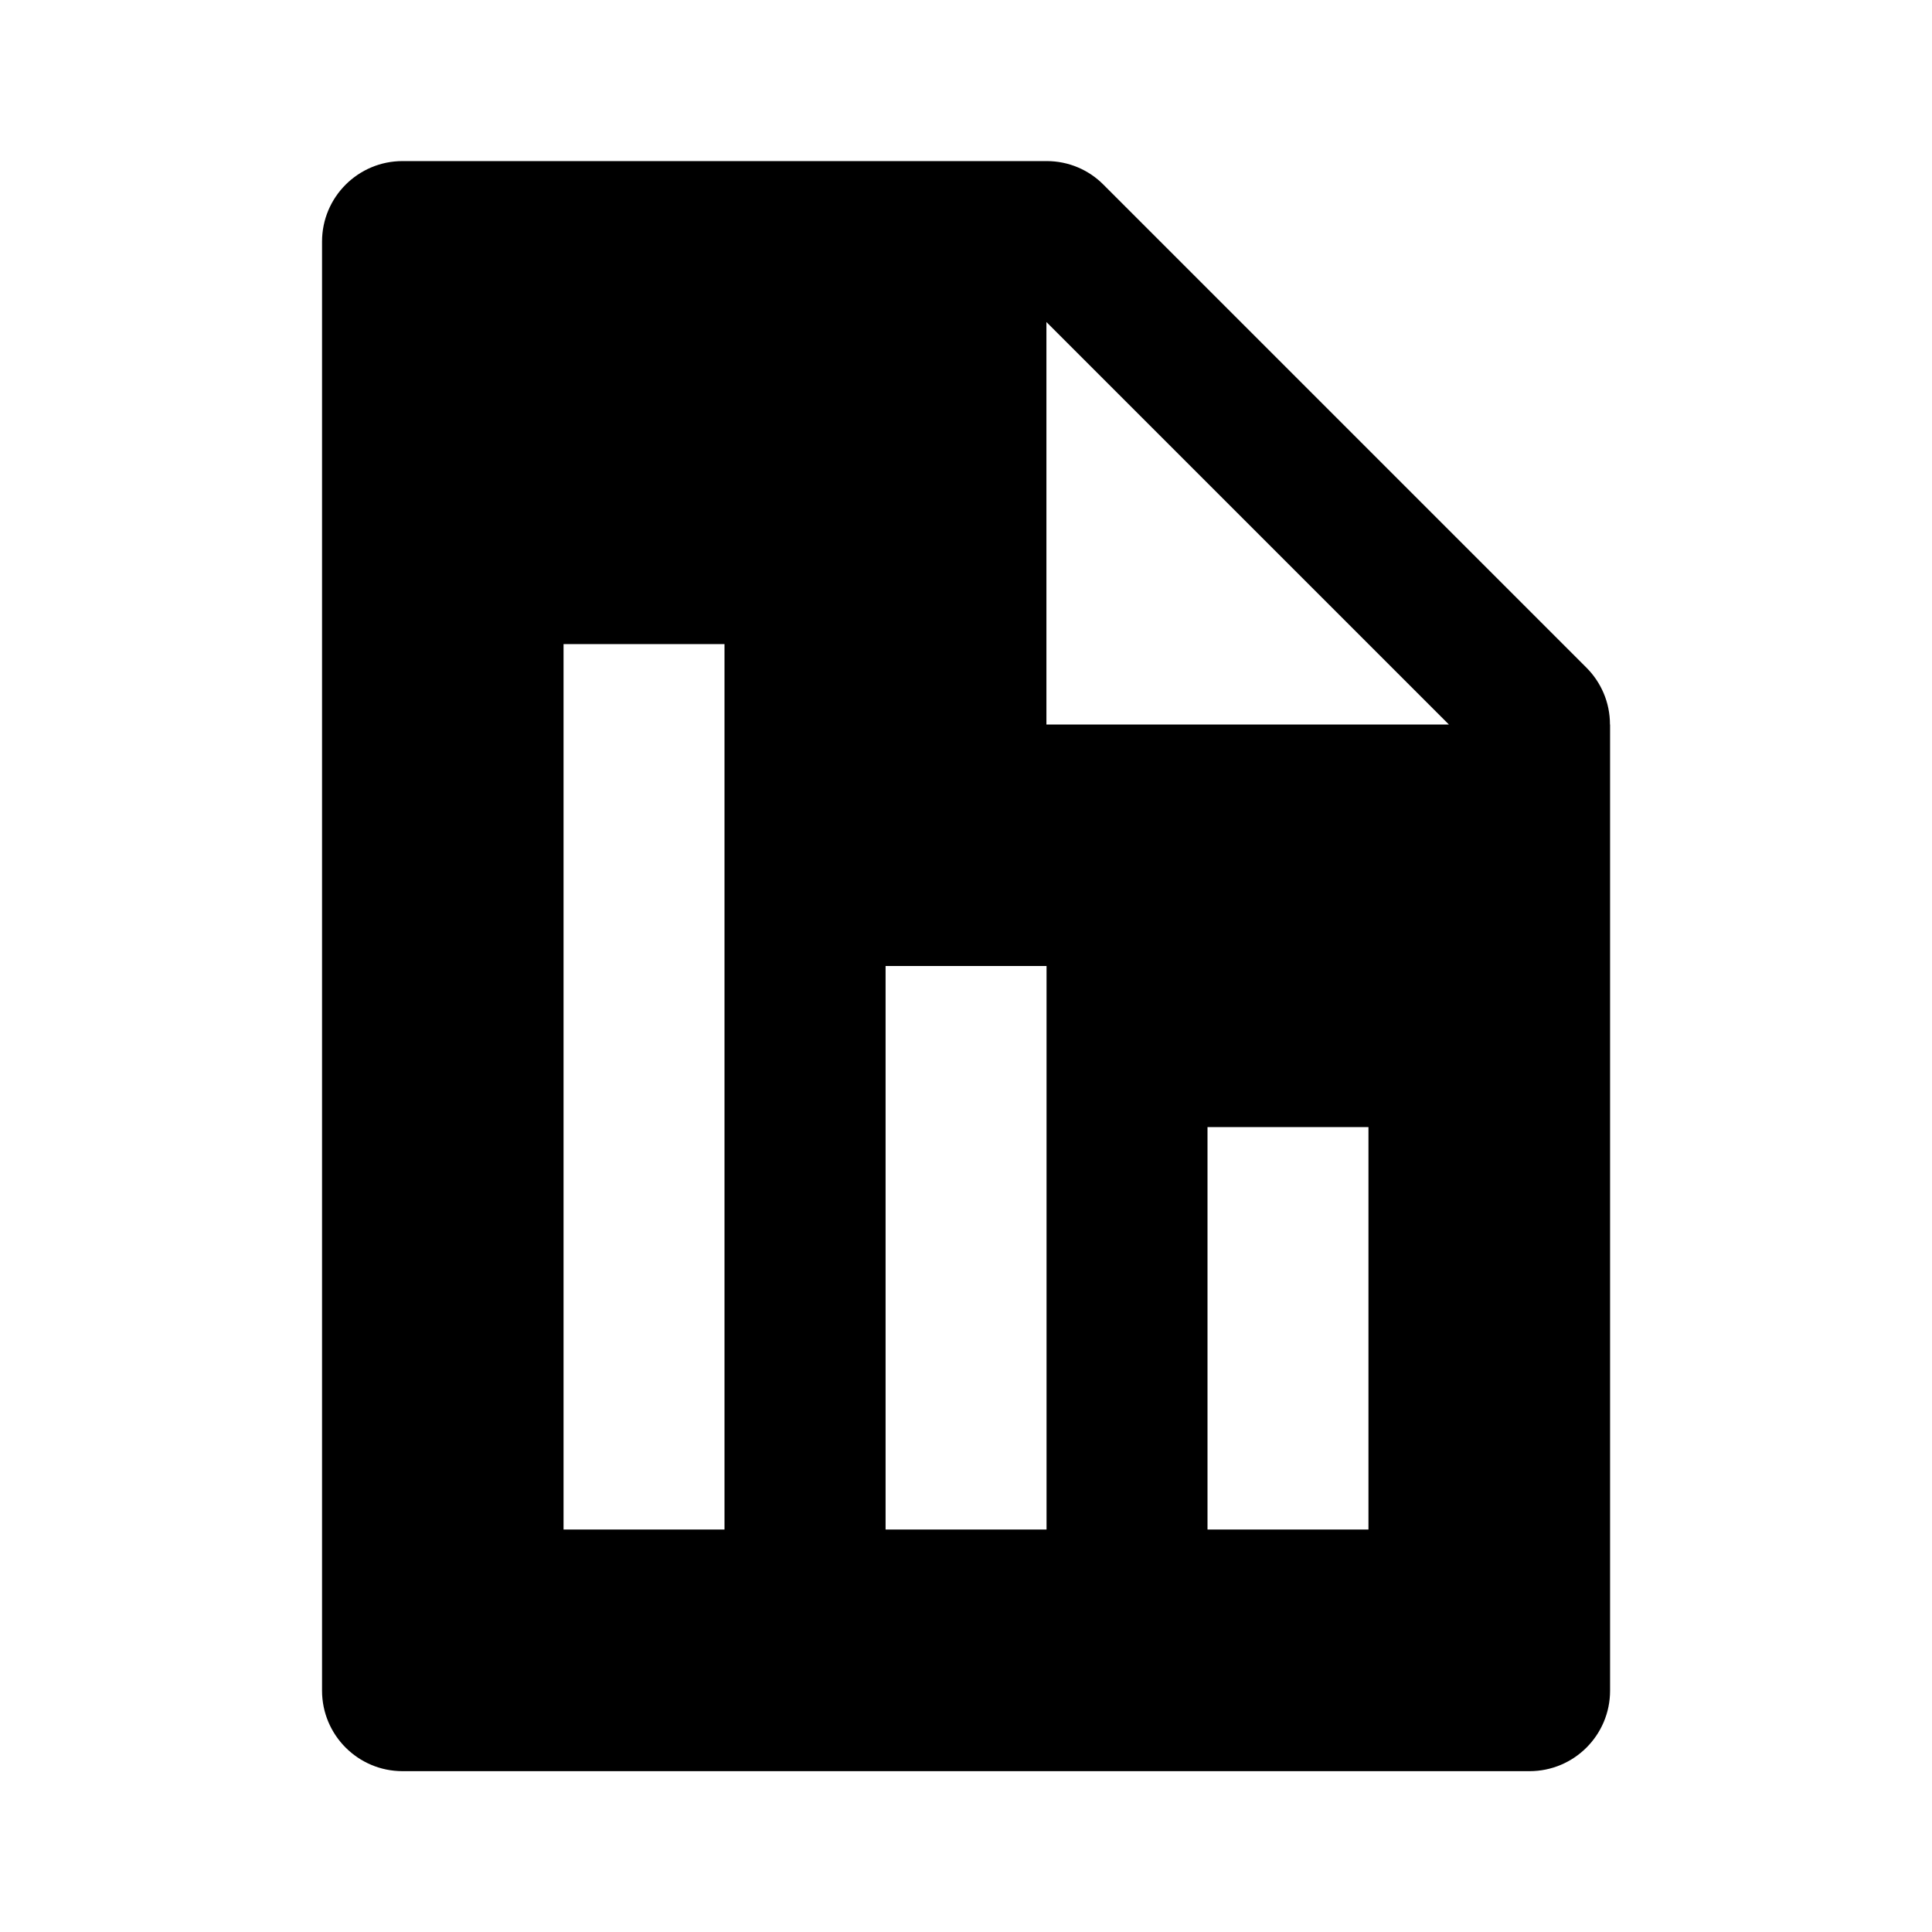
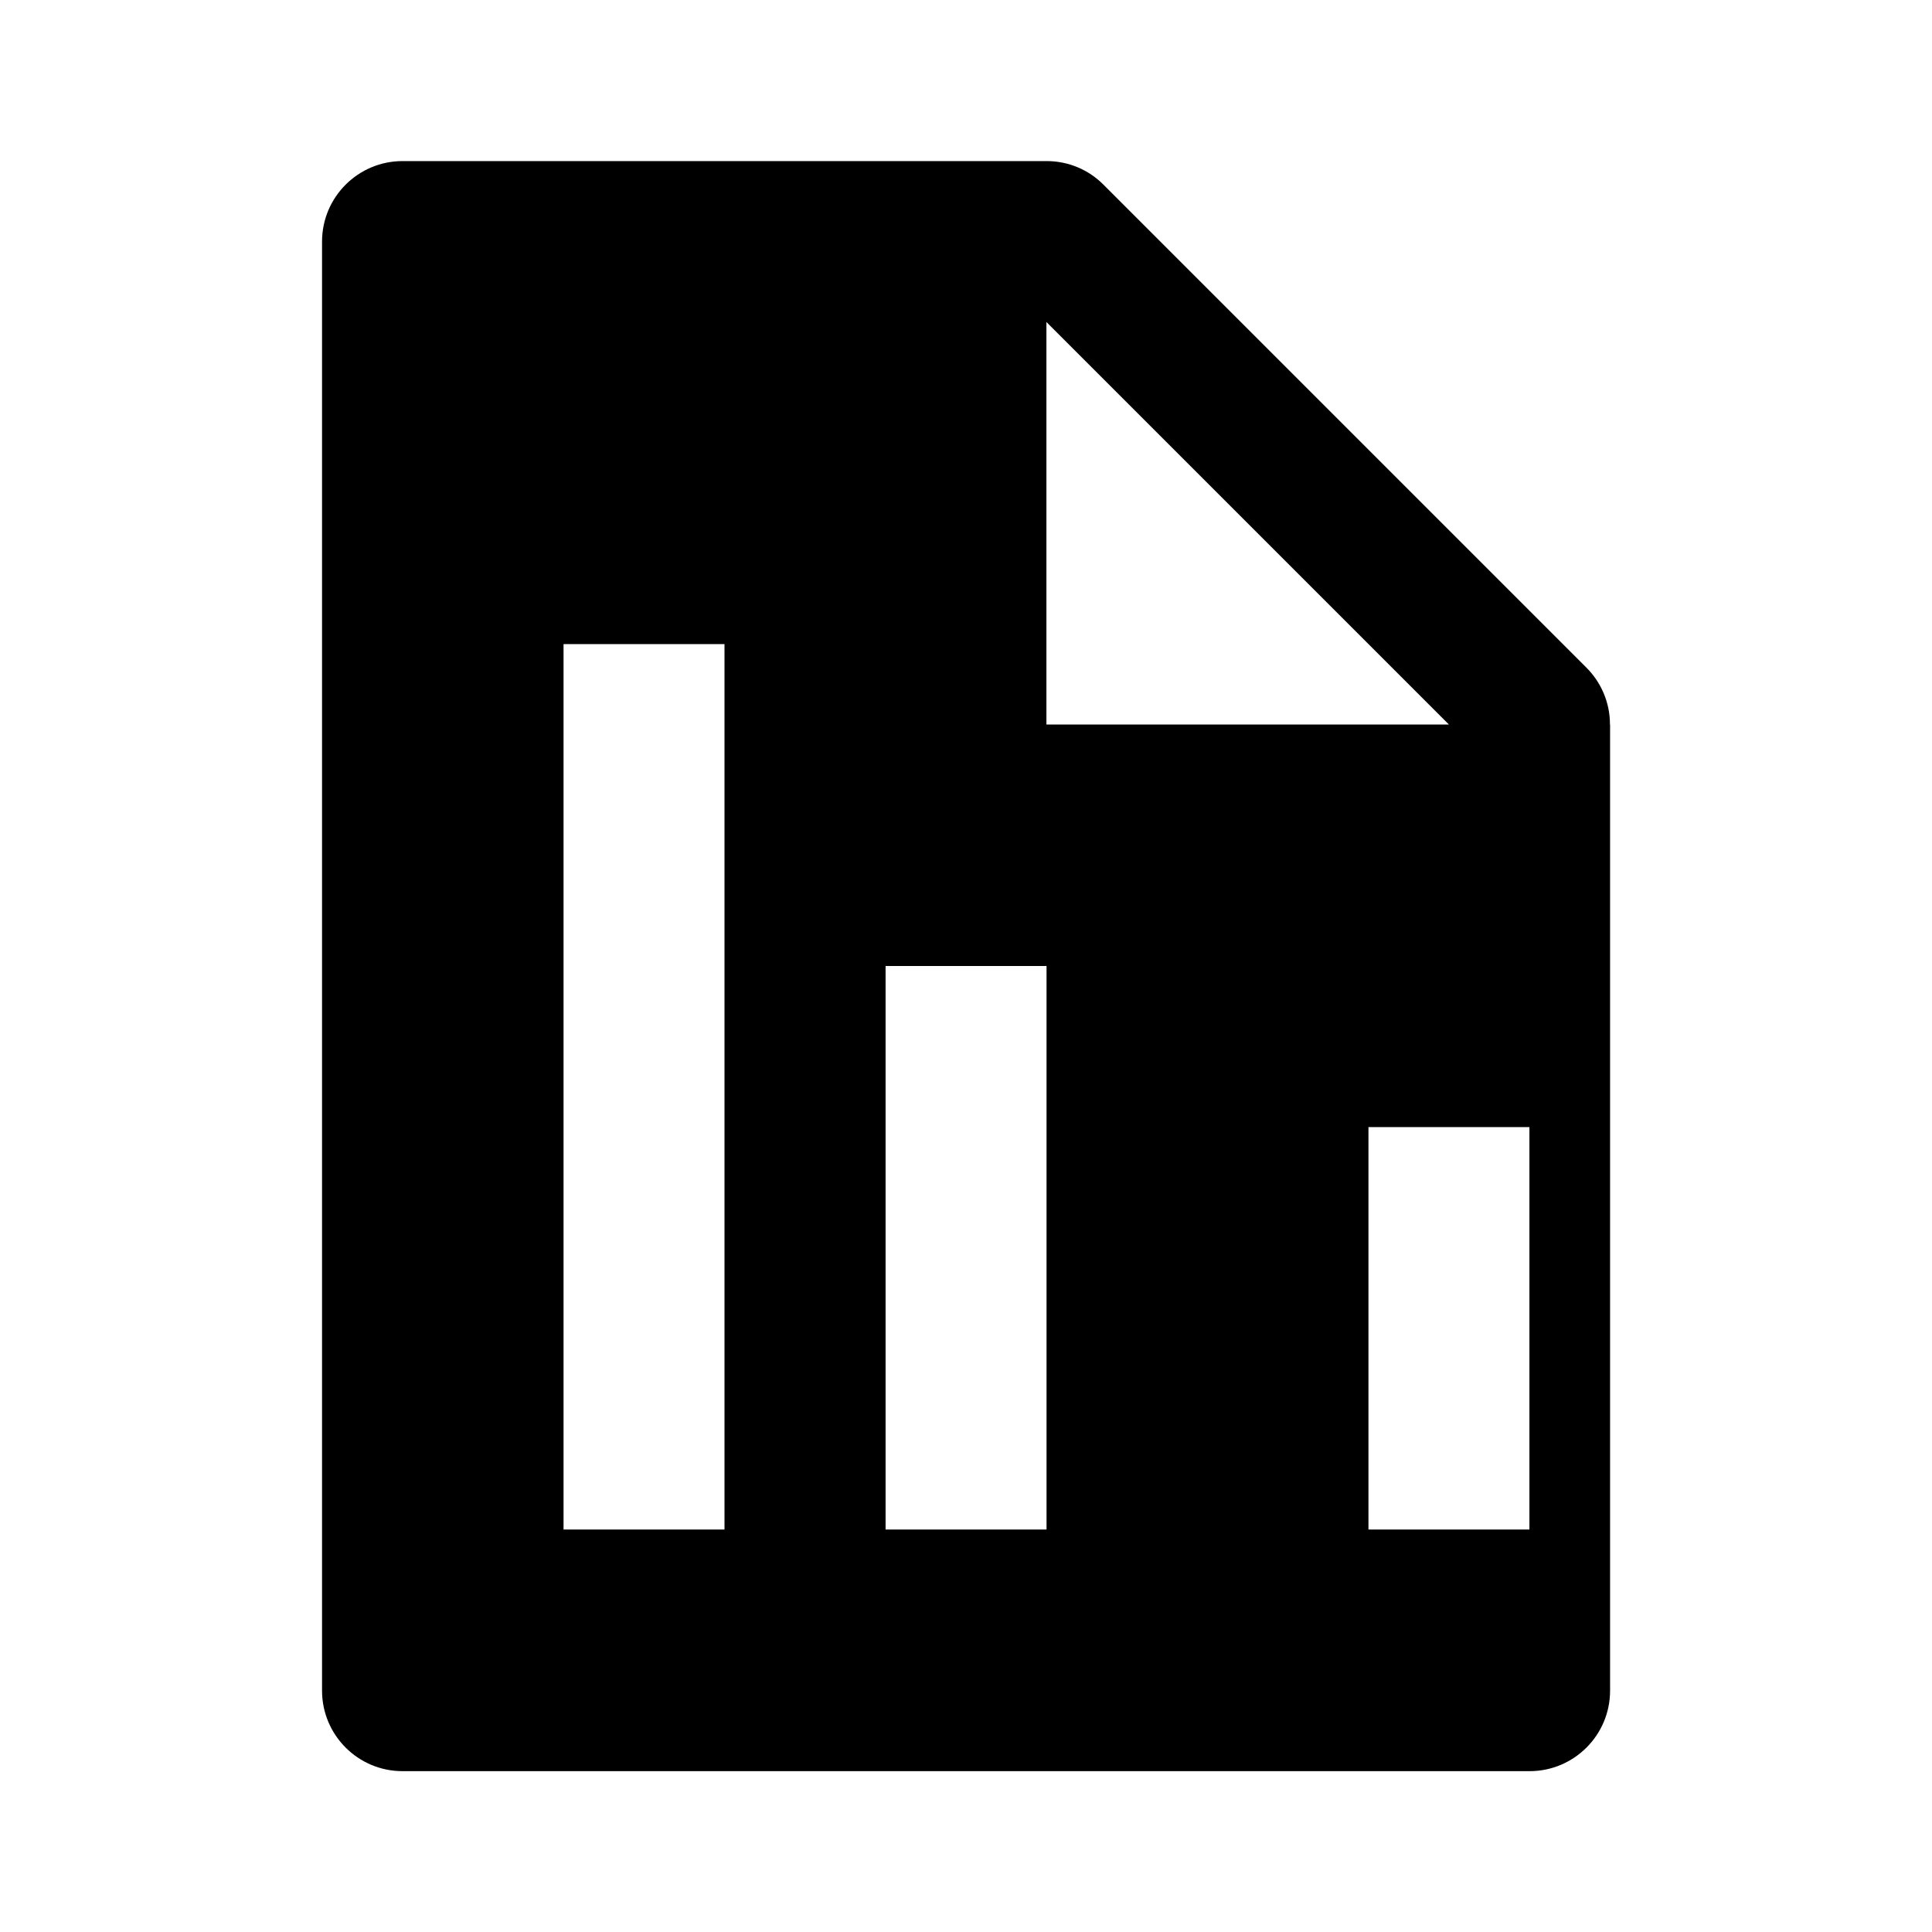
<svg xmlns="http://www.w3.org/2000/svg" version="1.1" width="16" height="16" viewBox="0 0 16 16">
  <title>bxs-report</title>
-   <path d="M13.333 6c0-0 0-0.001 0-0.001 0-0.184-0.075-0.35-0.195-0.47l-4-4c-0.12-0.121-0.287-0.195-0.47-0.195-0 0-0.001 0-0.001 0h-5.333c-0.368 0-0.667 0.298-0.667 0.667v0 12c0 0.368 0.298 0.667 0.667 0.667v0h9.333c0.368 0 0.667-0.298 0.667-0.667v0-8zM6 12.667h-1.333v-7.333h1.333v7.333zM8.667 12.667h-1.333v-4.667h1.333v4.667zM11.333 12.667h-1.333v-3.333h1.333v3.333zM9.333 6h-0.667v-3.333l3.333 3.333h-2.667z" />
+   <path d="M13.333 6c0-0 0-0.001 0-0.001 0-0.184-0.075-0.35-0.195-0.47l-4-4c-0.12-0.121-0.287-0.195-0.47-0.195-0 0-0.001 0-0.001 0h-5.333c-0.368 0-0.667 0.298-0.667 0.667v0 12c0 0.368 0.298 0.667 0.667 0.667v0h9.333c0.368 0 0.667-0.298 0.667-0.667v0-8zM6 12.667h-1.333v-7.333h1.333v7.333zM8.667 12.667h-1.333v-4.667h1.333v4.667zM11.333 12.667v-3.333h1.333v3.333zM9.333 6h-0.667v-3.333l3.333 3.333h-2.667z" />
</svg>